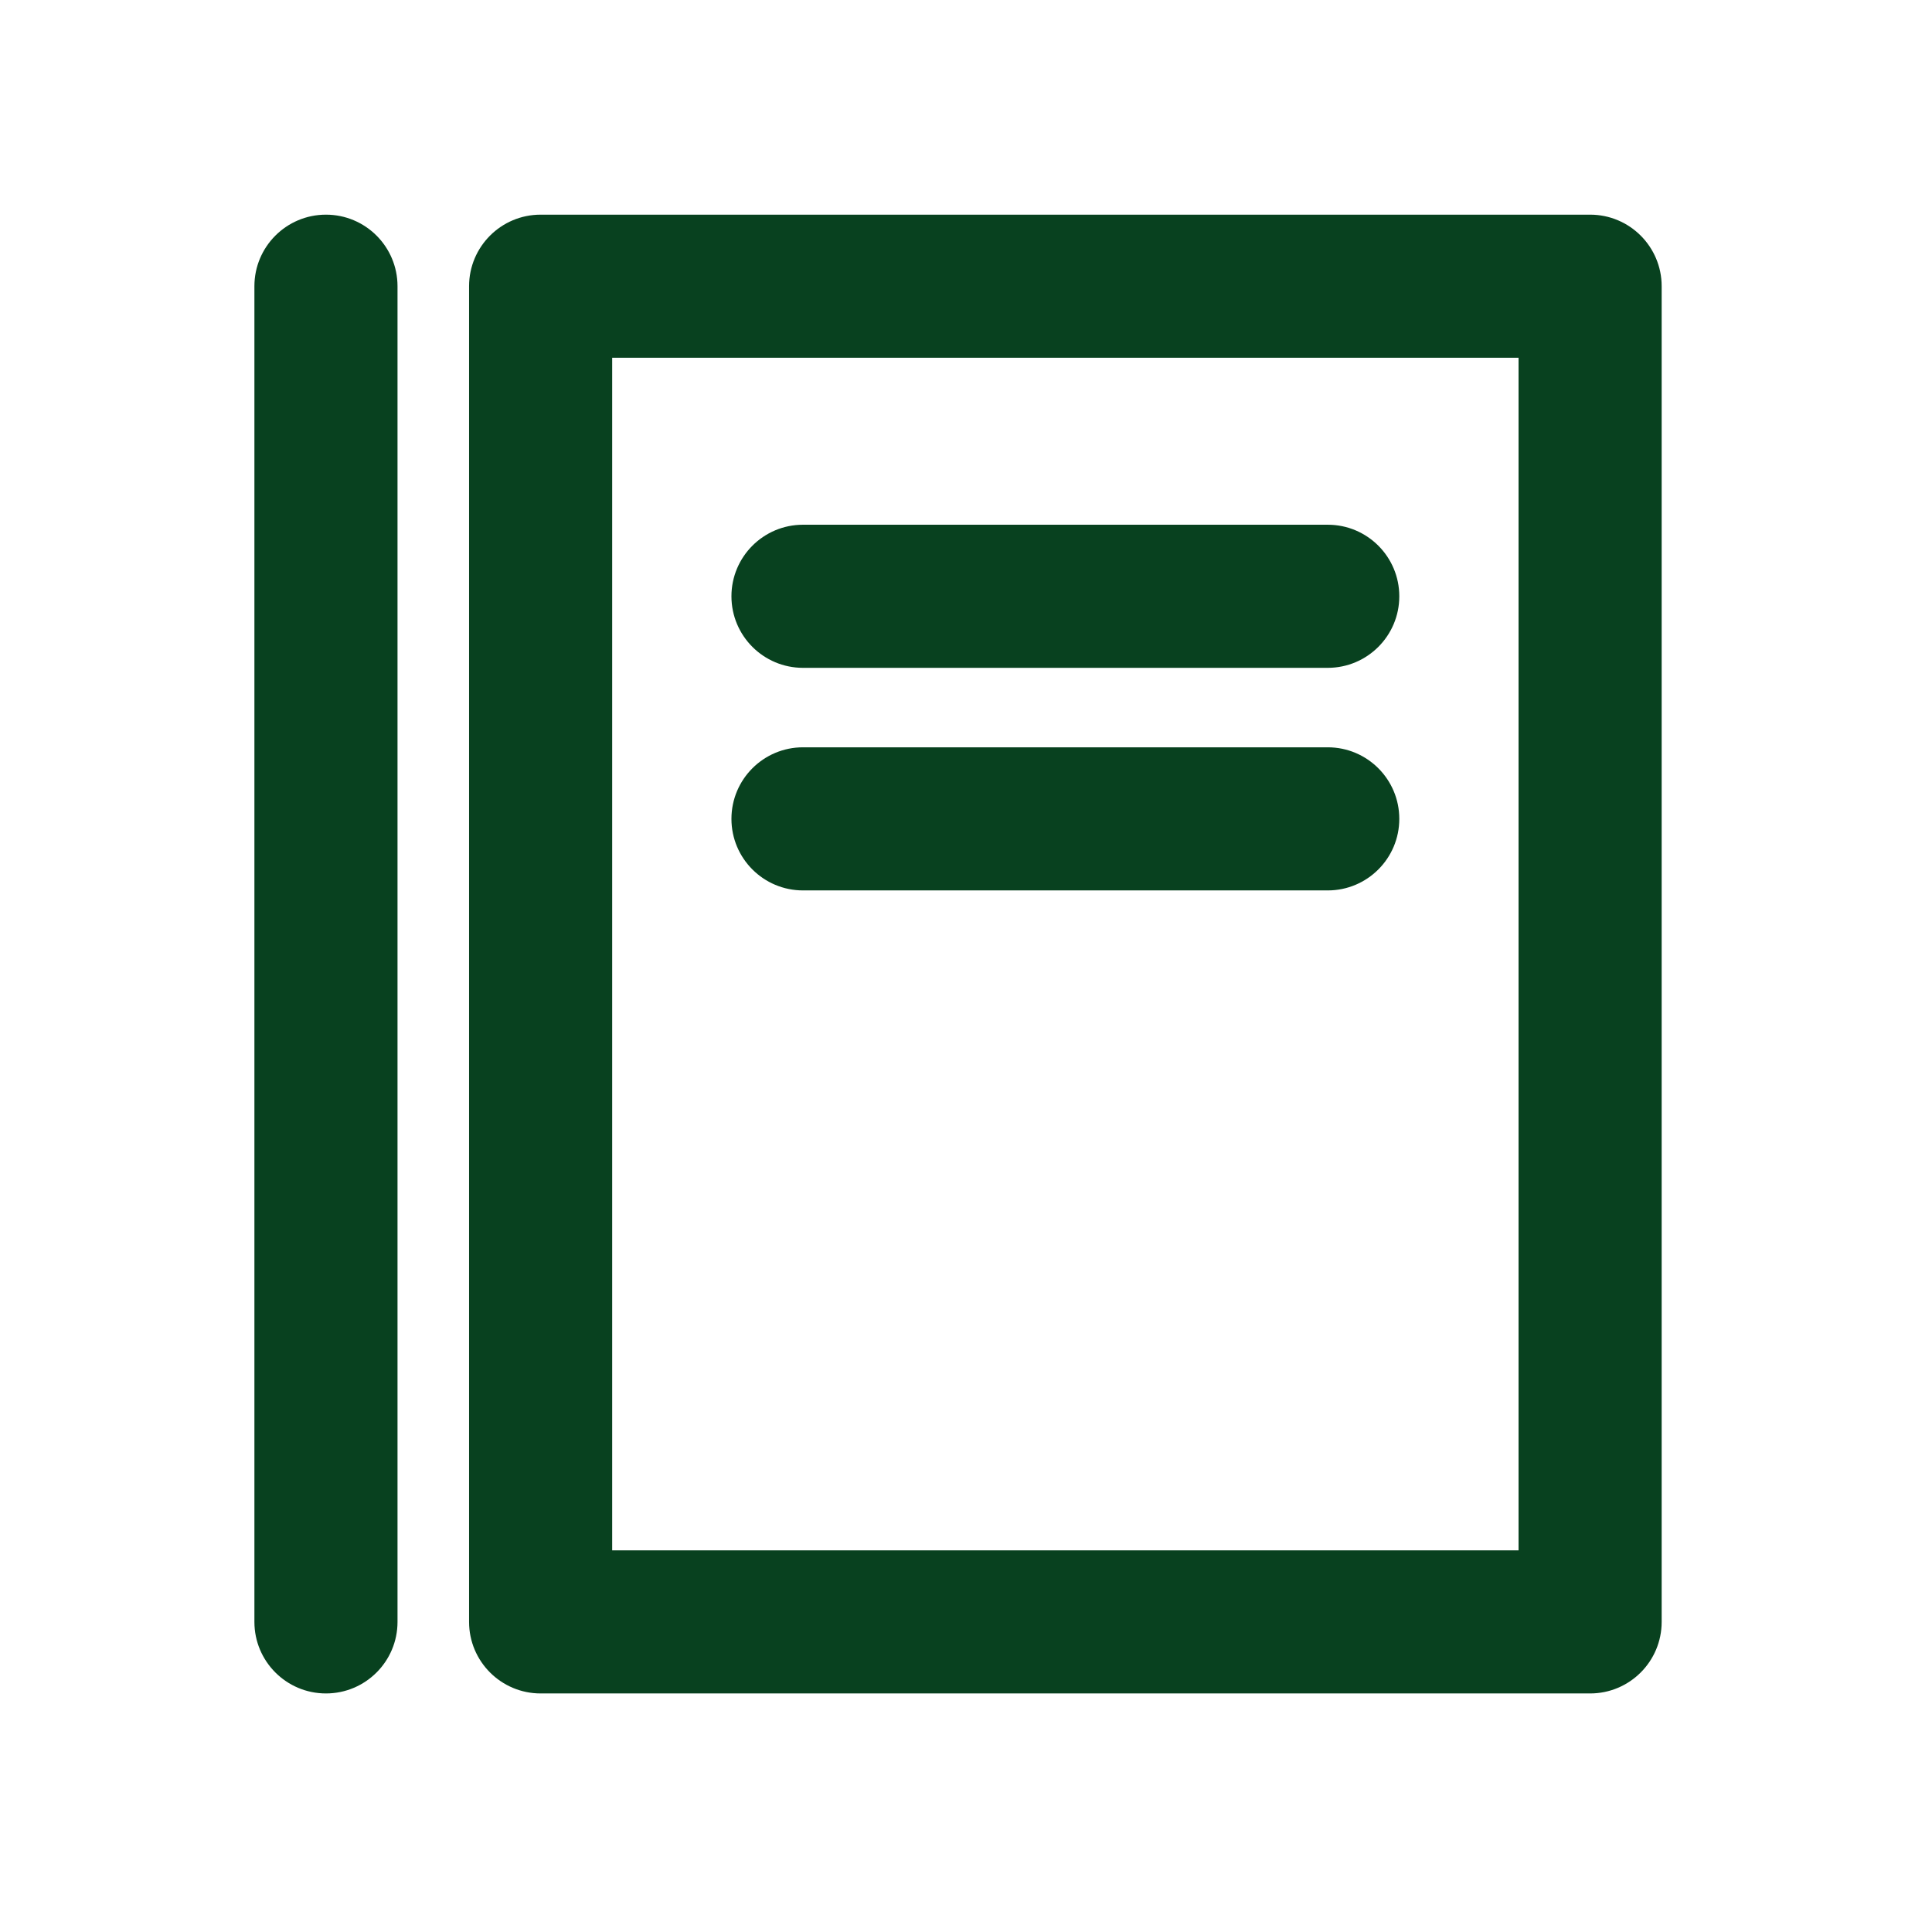
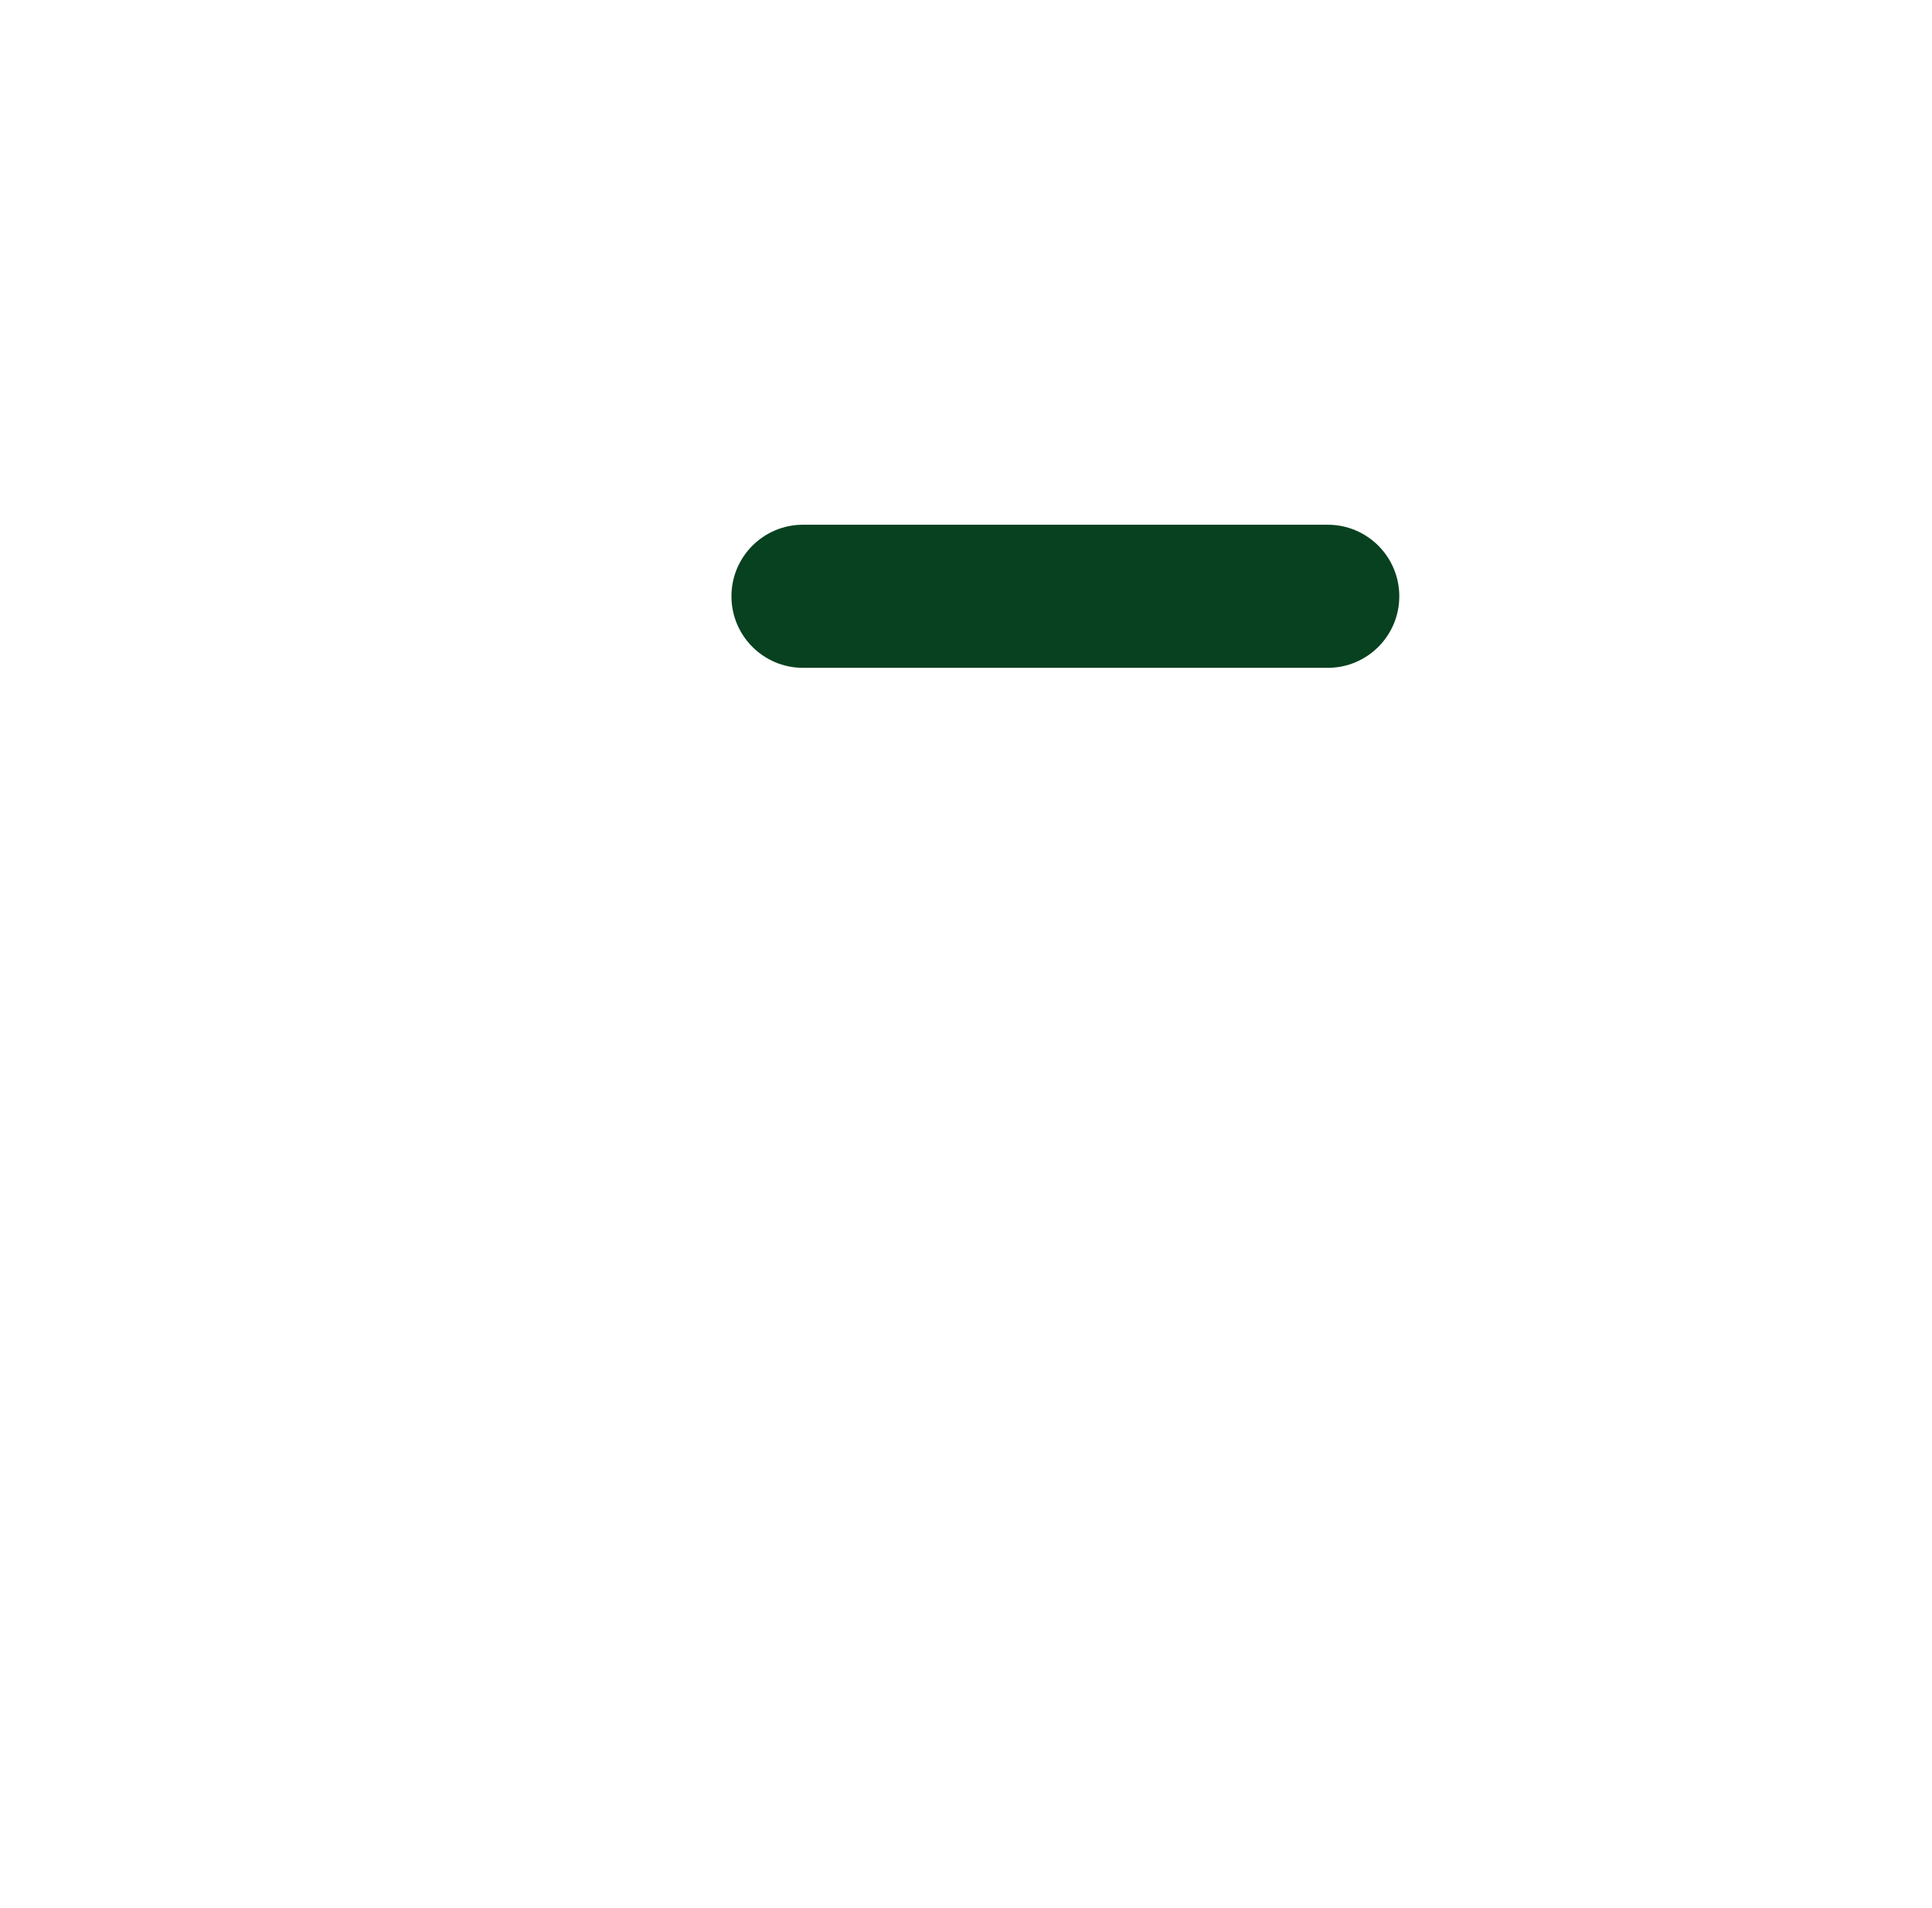
<svg xmlns="http://www.w3.org/2000/svg" fill="none" viewBox="0 0 81 80" height="80" width="81">
-   <path fill="#08411F" d="M19.666 12C19.666 10.343 21.01 9 22.666 9H66.666C68.323 9 69.666 10.343 69.666 12V68C69.666 69.657 68.323 71 66.666 71H22.666C21.01 71 19.666 69.657 19.666 68V12ZM25.666 15V65H63.666V15H25.666Z" clip-rule="evenodd" fill-rule="evenodd" />
-   <path fill="#08411F" d="M13.666 9C15.323 9 16.666 10.343 16.666 12V68C16.666 69.657 15.323 71 13.666 71C12.01 71 10.666 69.657 10.666 68V12C10.666 10.343 12.01 9 13.666 9Z" clip-rule="evenodd" fill-rule="evenodd" />
  <path fill="#08411F" d="M30.666 25C30.666 23.343 32.01 22 33.666 22H55.666C57.323 22 58.666 23.343 58.666 25C58.666 26.657 57.323 28 55.666 28H33.666C32.01 28 30.666 26.657 30.666 25Z" clip-rule="evenodd" fill-rule="evenodd" />
-   <path fill="#08411F" d="M30.666 34.332C30.666 32.675 32.01 31.332 33.666 31.332H55.666C57.323 31.332 58.666 32.675 58.666 34.332C58.666 35.989 57.323 37.332 55.666 37.332H33.666C32.01 37.332 30.666 35.989 30.666 34.332Z" clip-rule="evenodd" fill-rule="evenodd" />
</svg>